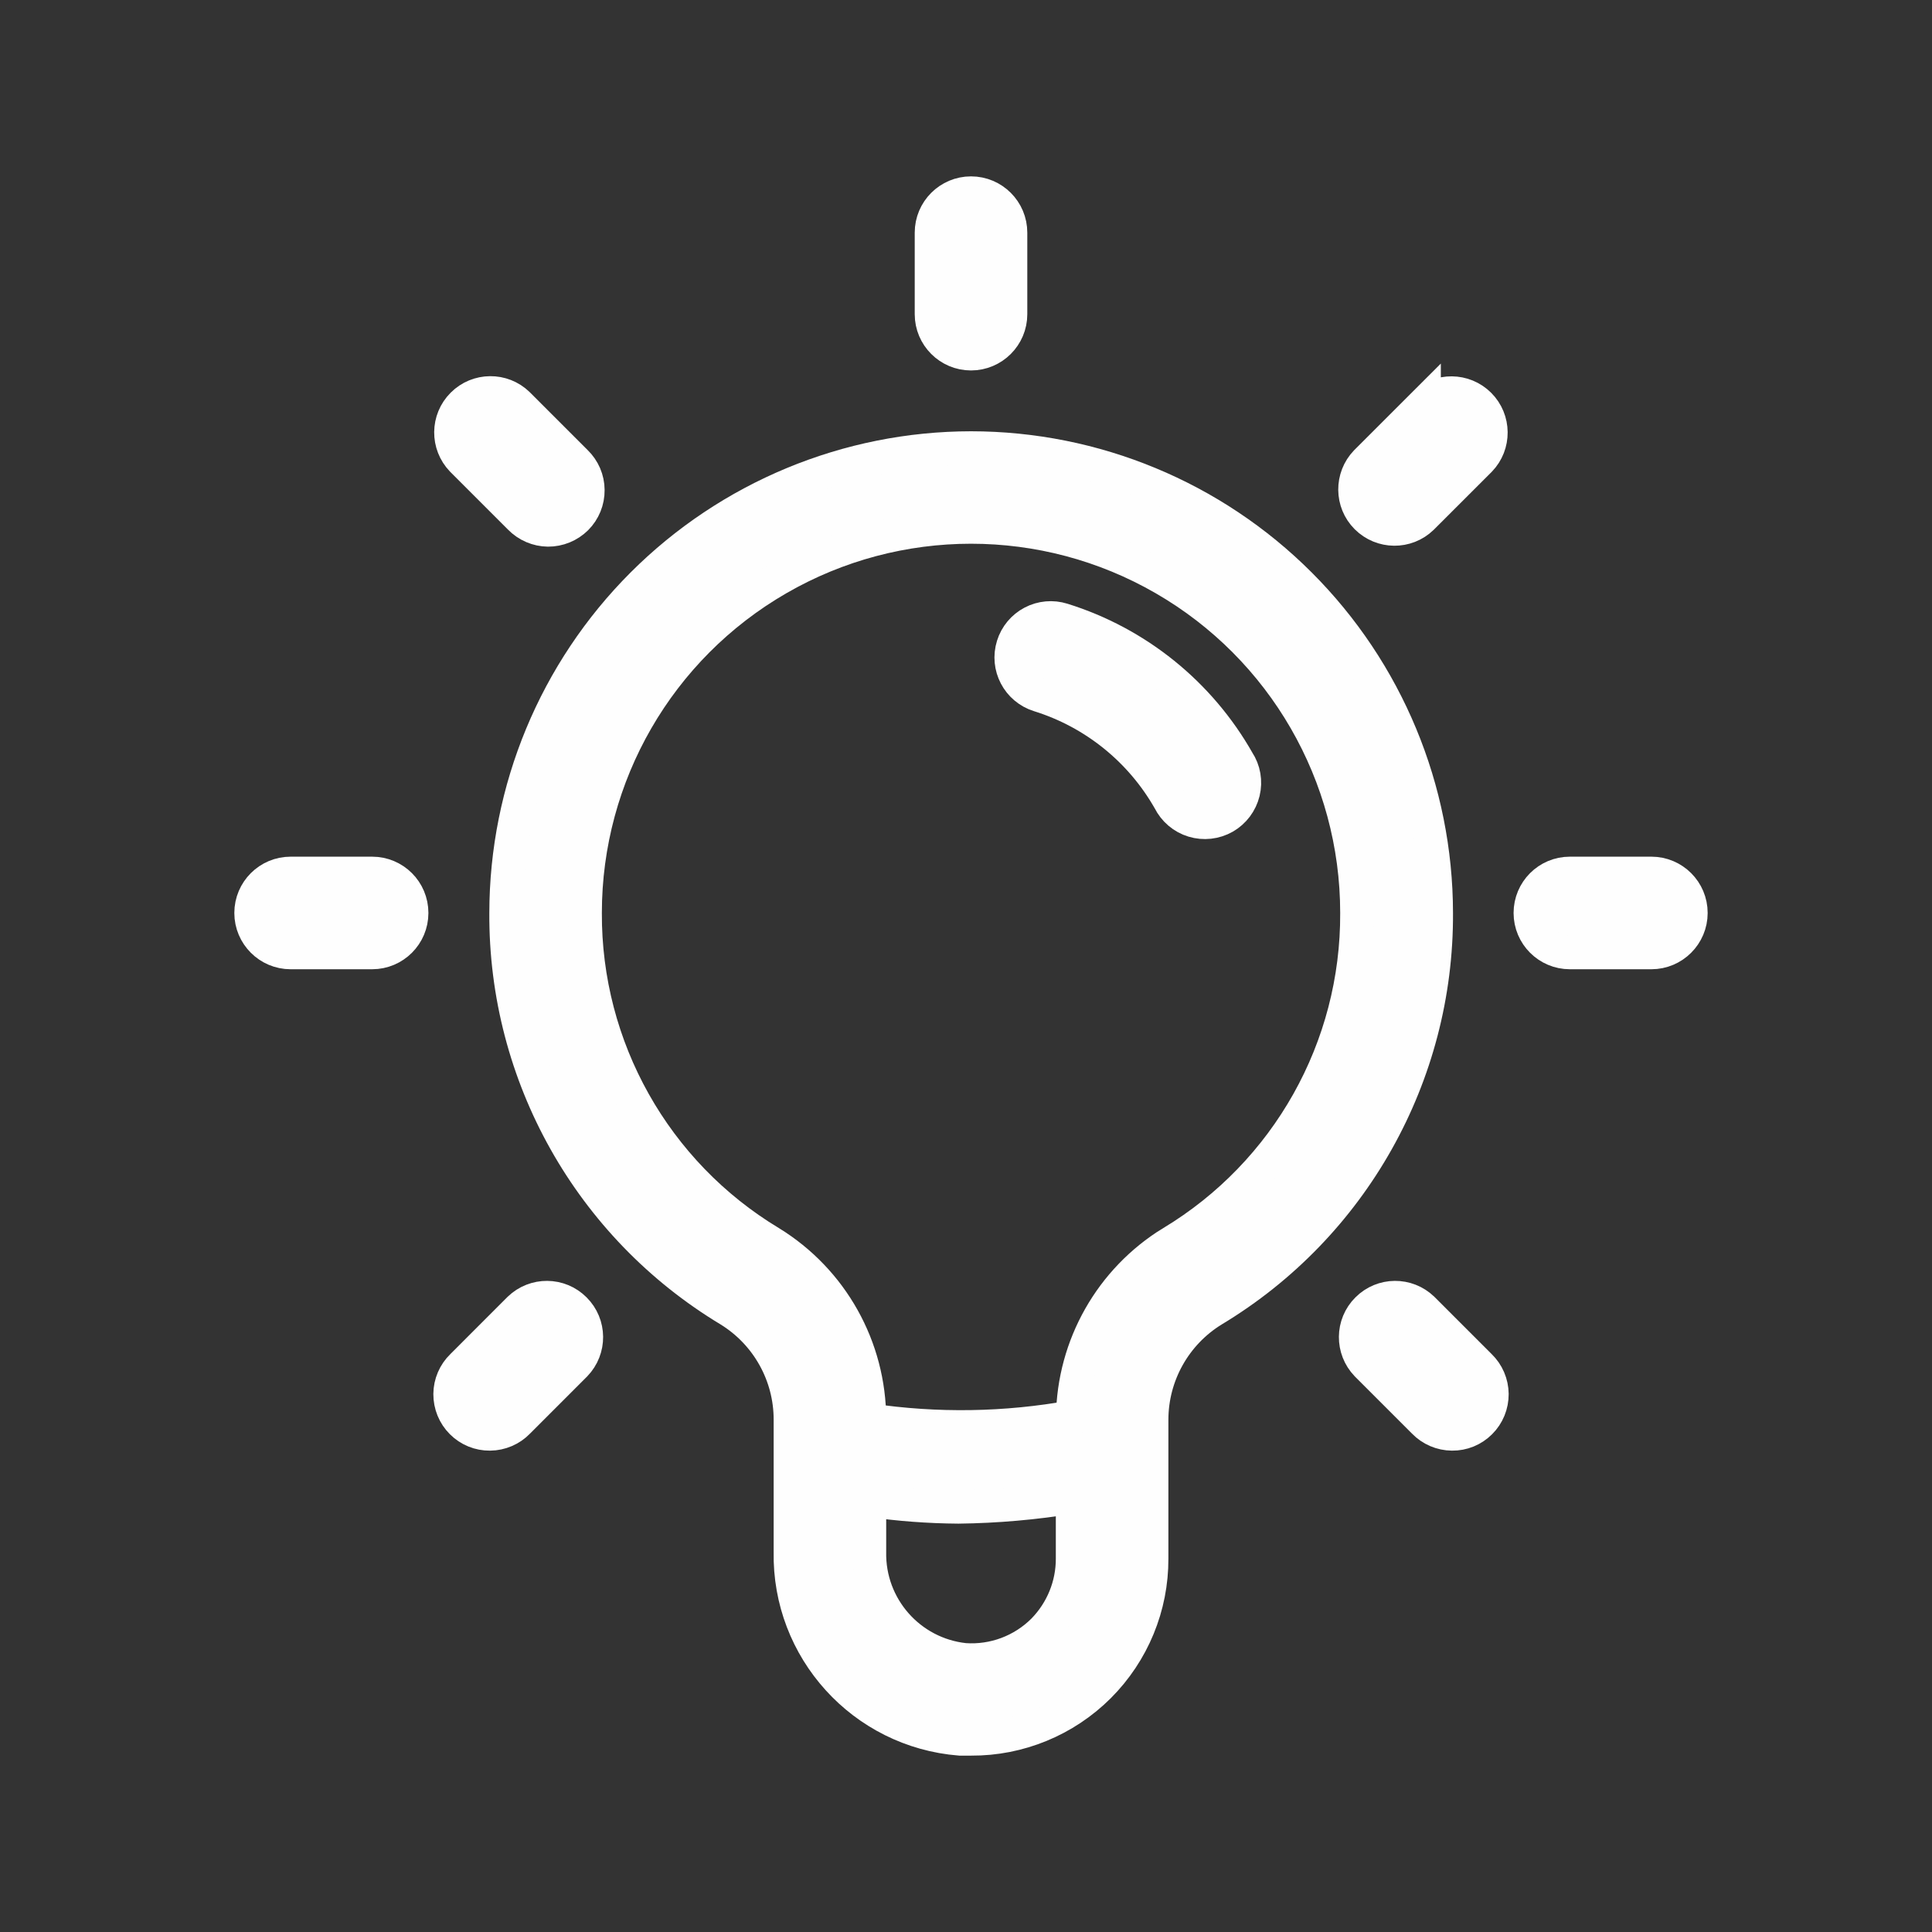
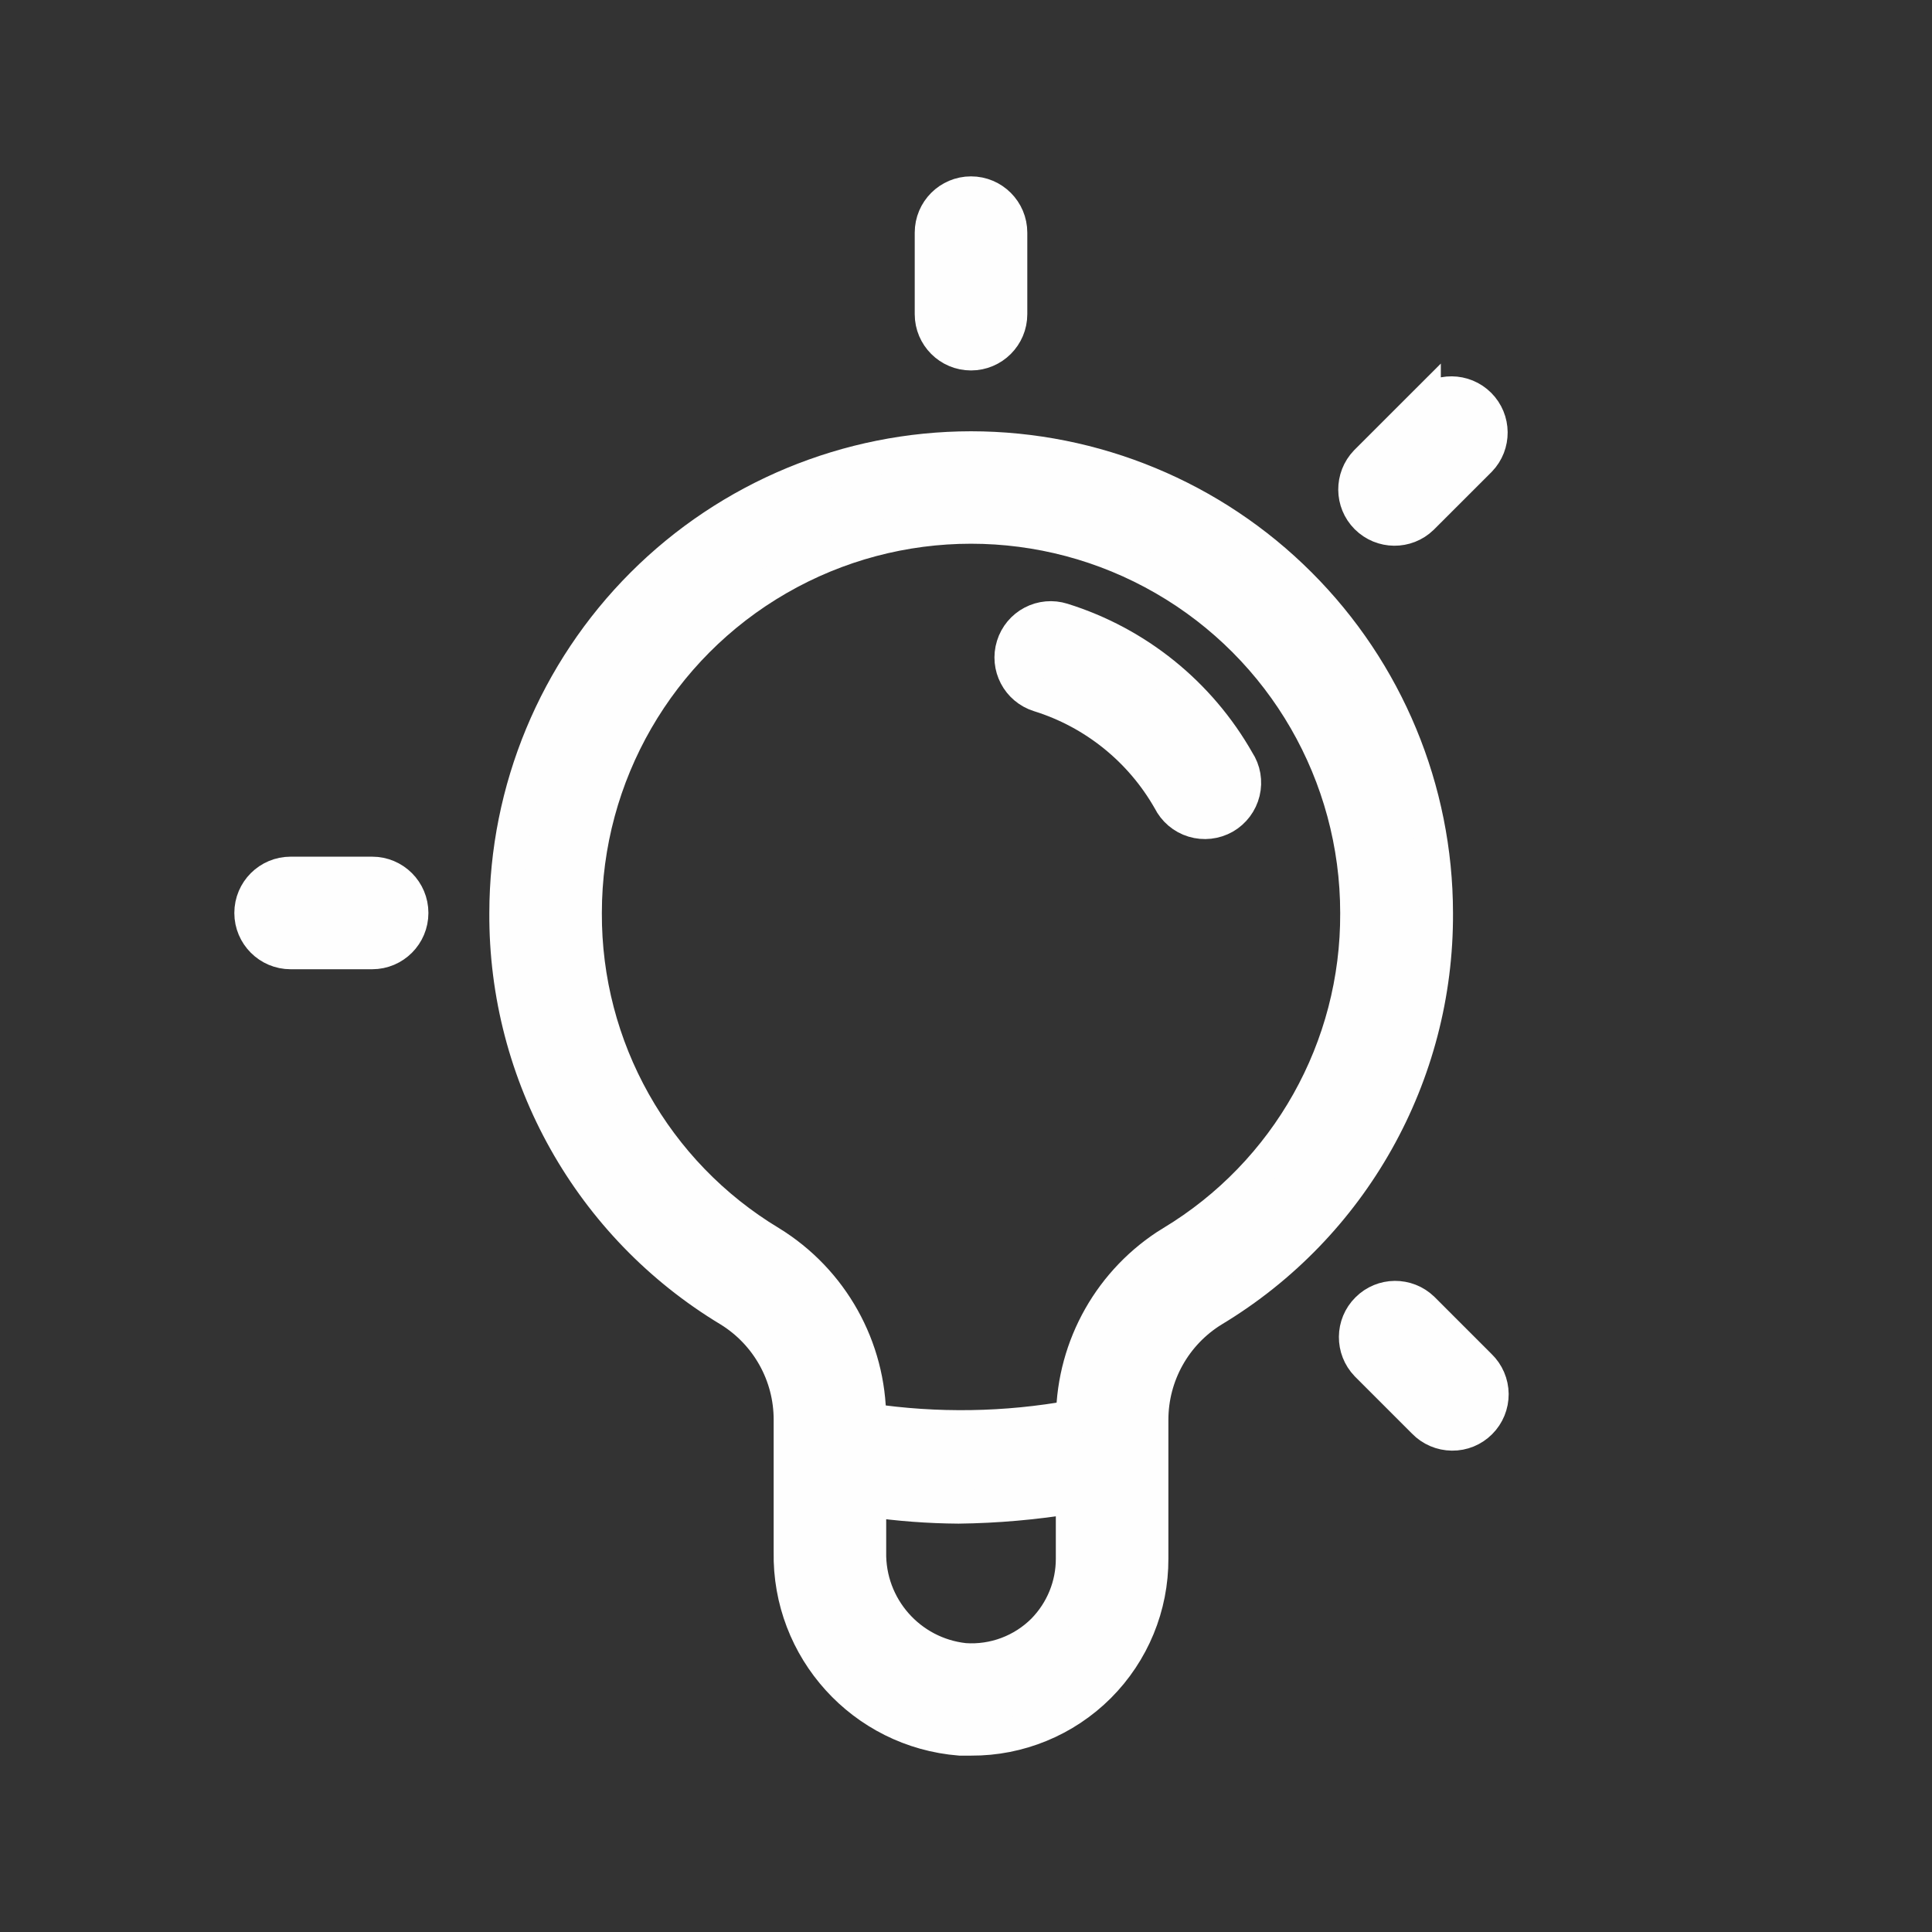
<svg xmlns="http://www.w3.org/2000/svg" width="64" height="64" viewBox="0 0 64 64" fill="none">
  <rect x="0" y="0" width="64" height="64" fill="#333333" stroke="none" />
  <path d="M32.166 14.844C28.083 14.848 24.169 16.473 21.282 19.359C18.396 22.247 16.771 26.16 16.767 30.244C16.738 35.625 19.55 40.623 24.161 43.398C25.422 44.176 26.189 45.552 26.186 47.033V51.406C26.125 54.63 28.586 57.345 31.801 57.6H32.169C33.754 57.609 35.279 56.981 36.403 55.86C37.524 54.738 38.154 53.216 38.147 51.628V47.033C38.147 45.55 38.918 44.173 40.181 43.398C44.792 40.623 47.603 35.625 47.575 30.243C47.571 26.158 45.946 22.244 43.056 19.356C40.168 16.468 36.25 14.846 32.166 14.844ZM35.533 51.629C35.536 52.517 35.187 53.371 34.566 54.007C33.878 54.697 32.924 55.054 31.953 54.987C30.13 54.791 28.76 53.234 28.799 51.402V49.693C29.777 49.834 30.762 49.908 31.748 49.915C33.016 49.9 34.281 49.788 35.533 49.584L35.533 51.629ZM38.818 41.16C36.805 42.397 35.568 44.579 35.538 46.94C33.312 47.343 31.036 47.378 28.799 47.047V47.031C28.799 44.636 27.556 42.414 25.515 41.16C21.689 38.856 19.358 34.707 19.38 30.24C19.38 25.673 21.817 21.45 25.772 19.168C29.729 16.883 34.604 16.883 38.561 19.168C42.516 21.45 44.953 25.673 44.953 30.24C44.977 34.709 42.645 38.858 38.818 41.162L38.818 41.16Z" fill="#FEFEFE" stroke="#FEFEFE" stroke-width="1.115" />
  <path d="M35.196 20.532C34.865 20.428 34.507 20.46 34.2 20.621C33.893 20.782 33.662 21.059 33.56 21.39C33.344 22.078 33.728 22.81 34.418 23.026C36.25 23.596 37.794 24.842 38.741 26.51C38.902 26.833 39.188 27.077 39.532 27.181C39.876 27.286 40.248 27.244 40.562 27.066C40.873 26.887 41.098 26.587 41.183 26.238C41.268 25.887 41.205 25.517 41.006 25.217C39.734 22.974 37.657 21.299 35.196 20.532Z" fill="#FEFEFE" stroke="#FEFEFE" stroke-width="1.115" />
-   <path d="M54.705 28.936H52.004C51.281 28.936 50.697 29.52 50.697 30.243C50.697 30.964 51.281 31.55 52.004 31.55H54.705C55.425 31.55 56.011 30.964 56.011 30.243C56.011 29.52 55.425 28.936 54.705 28.936Z" fill="#FEFEFE" stroke="#FEFEFE" stroke-width="1.115" />
  <path d="M12.328 28.936H9.627C8.906 28.936 8.32 29.52 8.32 30.243C8.32 30.964 8.906 31.55 9.627 31.55H12.328C13.051 31.55 13.634 30.964 13.634 30.243C13.634 29.52 13.051 28.936 12.328 28.936Z" fill="#FEFEFE" stroke="#FEFEFE" stroke-width="1.115" />
  <path d="M33.473 10.408V7.707C33.473 6.984 32.887 6.4 32.166 6.4C31.445 6.4 30.859 6.984 30.859 7.707V10.408C30.859 11.129 31.445 11.714 32.166 11.714C32.887 11.714 33.473 11.129 33.473 10.408Z" fill="#FEFEFE" stroke="#FEFEFE" stroke-width="1.115" />
-   <path d="M17.206 43.356L15.312 45.251C15.059 45.495 14.915 45.831 14.913 46.179C14.911 46.53 15.048 46.867 15.296 47.115C15.545 47.364 15.88 47.501 16.231 47.497C16.581 47.494 16.917 47.351 17.161 47.098L19.055 45.203C19.55 44.689 19.543 43.875 19.038 43.372C18.535 42.866 17.72 42.86 17.206 43.356Z" fill="#FEFEFE" stroke="#FEFEFE" stroke-width="1.115" />
  <path d="M47.172 13.389L45.255 15.305C44.761 15.819 44.767 16.634 45.27 17.137C45.776 17.642 46.59 17.649 47.102 17.154L49.019 15.238C49.515 14.726 49.506 13.909 49.003 13.406C48.498 12.903 47.684 12.896 47.172 13.391V13.389Z" fill="#FEFEFE" stroke="#FEFEFE" stroke-width="1.115" />
  <path d="M47.125 43.356C46.611 42.86 45.797 42.866 45.294 43.372C44.788 43.875 44.782 44.689 45.276 45.203L47.171 47.098C47.415 47.351 47.75 47.494 48.101 47.497C48.452 47.501 48.787 47.364 49.035 47.115C49.284 46.867 49.421 46.53 49.419 46.179C49.416 45.831 49.273 45.495 49.02 45.251L47.125 43.356Z" fill="#FEFEFE" stroke="#FEFEFE" stroke-width="1.115" />
-   <path d="M17.225 17.152C17.469 17.403 17.805 17.547 18.153 17.551C18.504 17.553 18.841 17.414 19.09 17.168C19.338 16.919 19.475 16.582 19.471 16.231C19.469 15.88 19.325 15.547 19.072 15.303L17.156 13.387C16.644 12.89 15.827 12.897 15.324 13.402C14.819 13.905 14.812 14.72 15.307 15.234L17.225 17.152Z" fill="#FEFEFE" stroke="#FEFEFE" stroke-width="1.115" />
</svg>